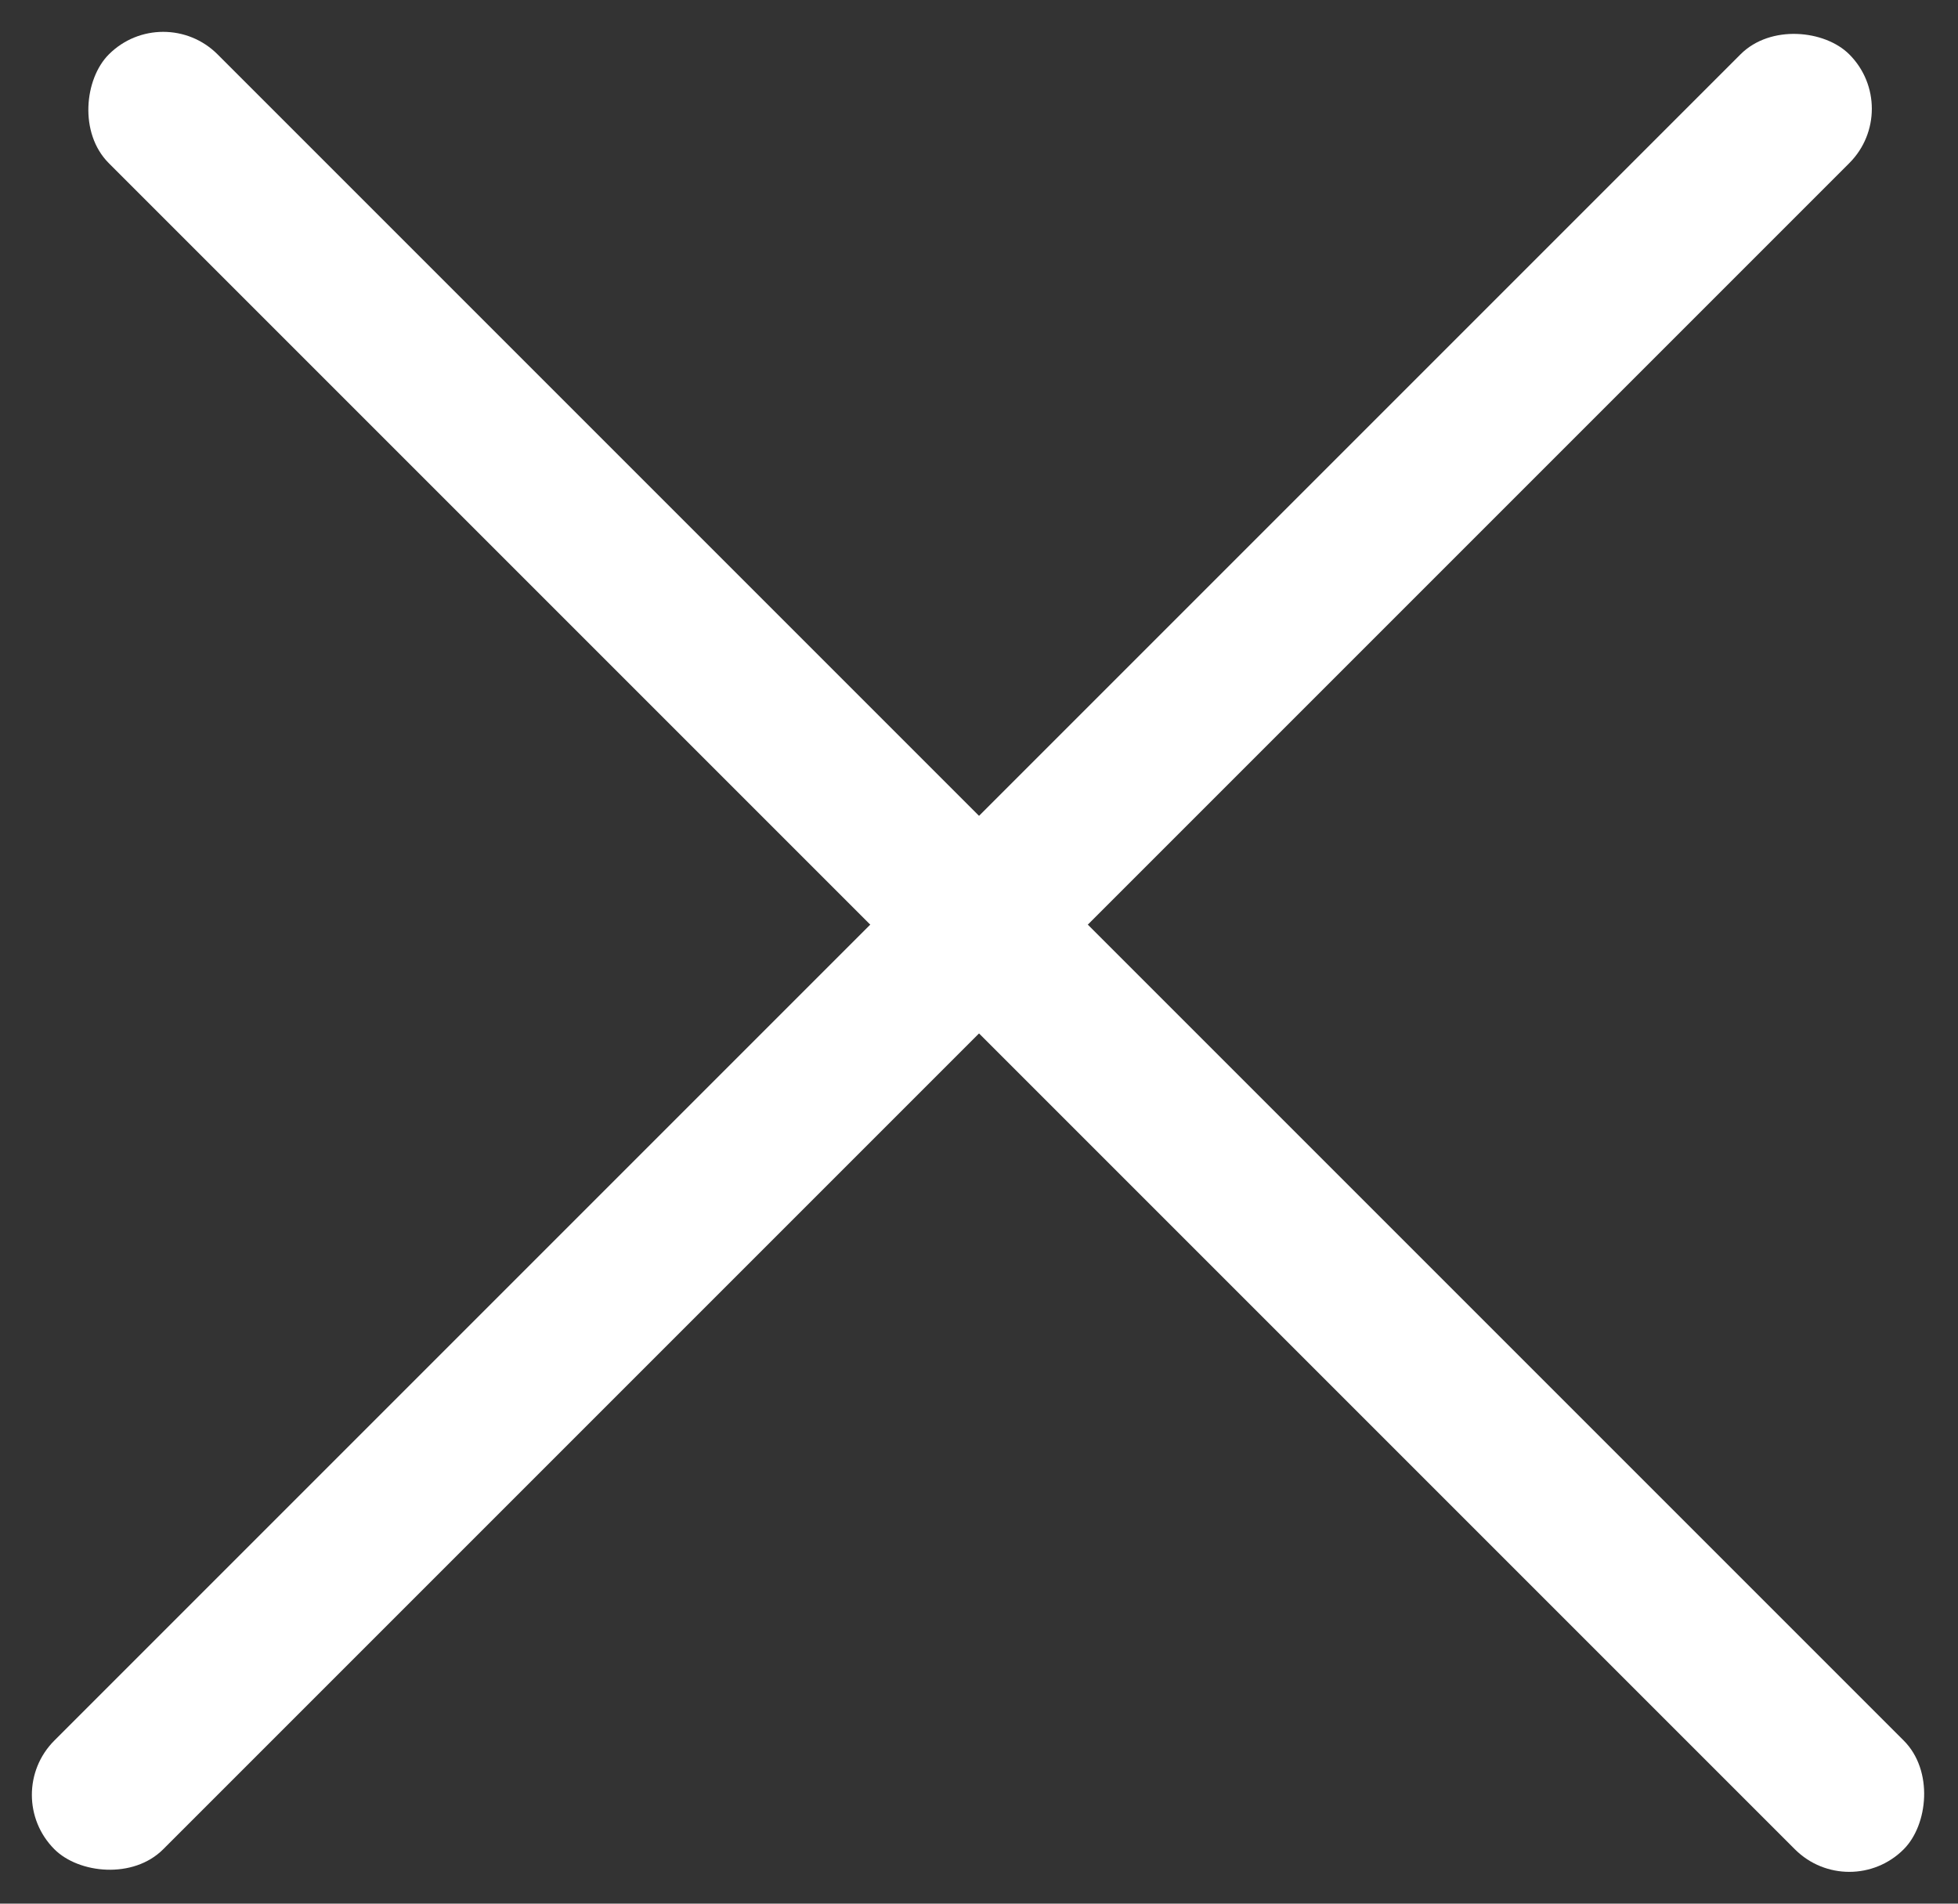
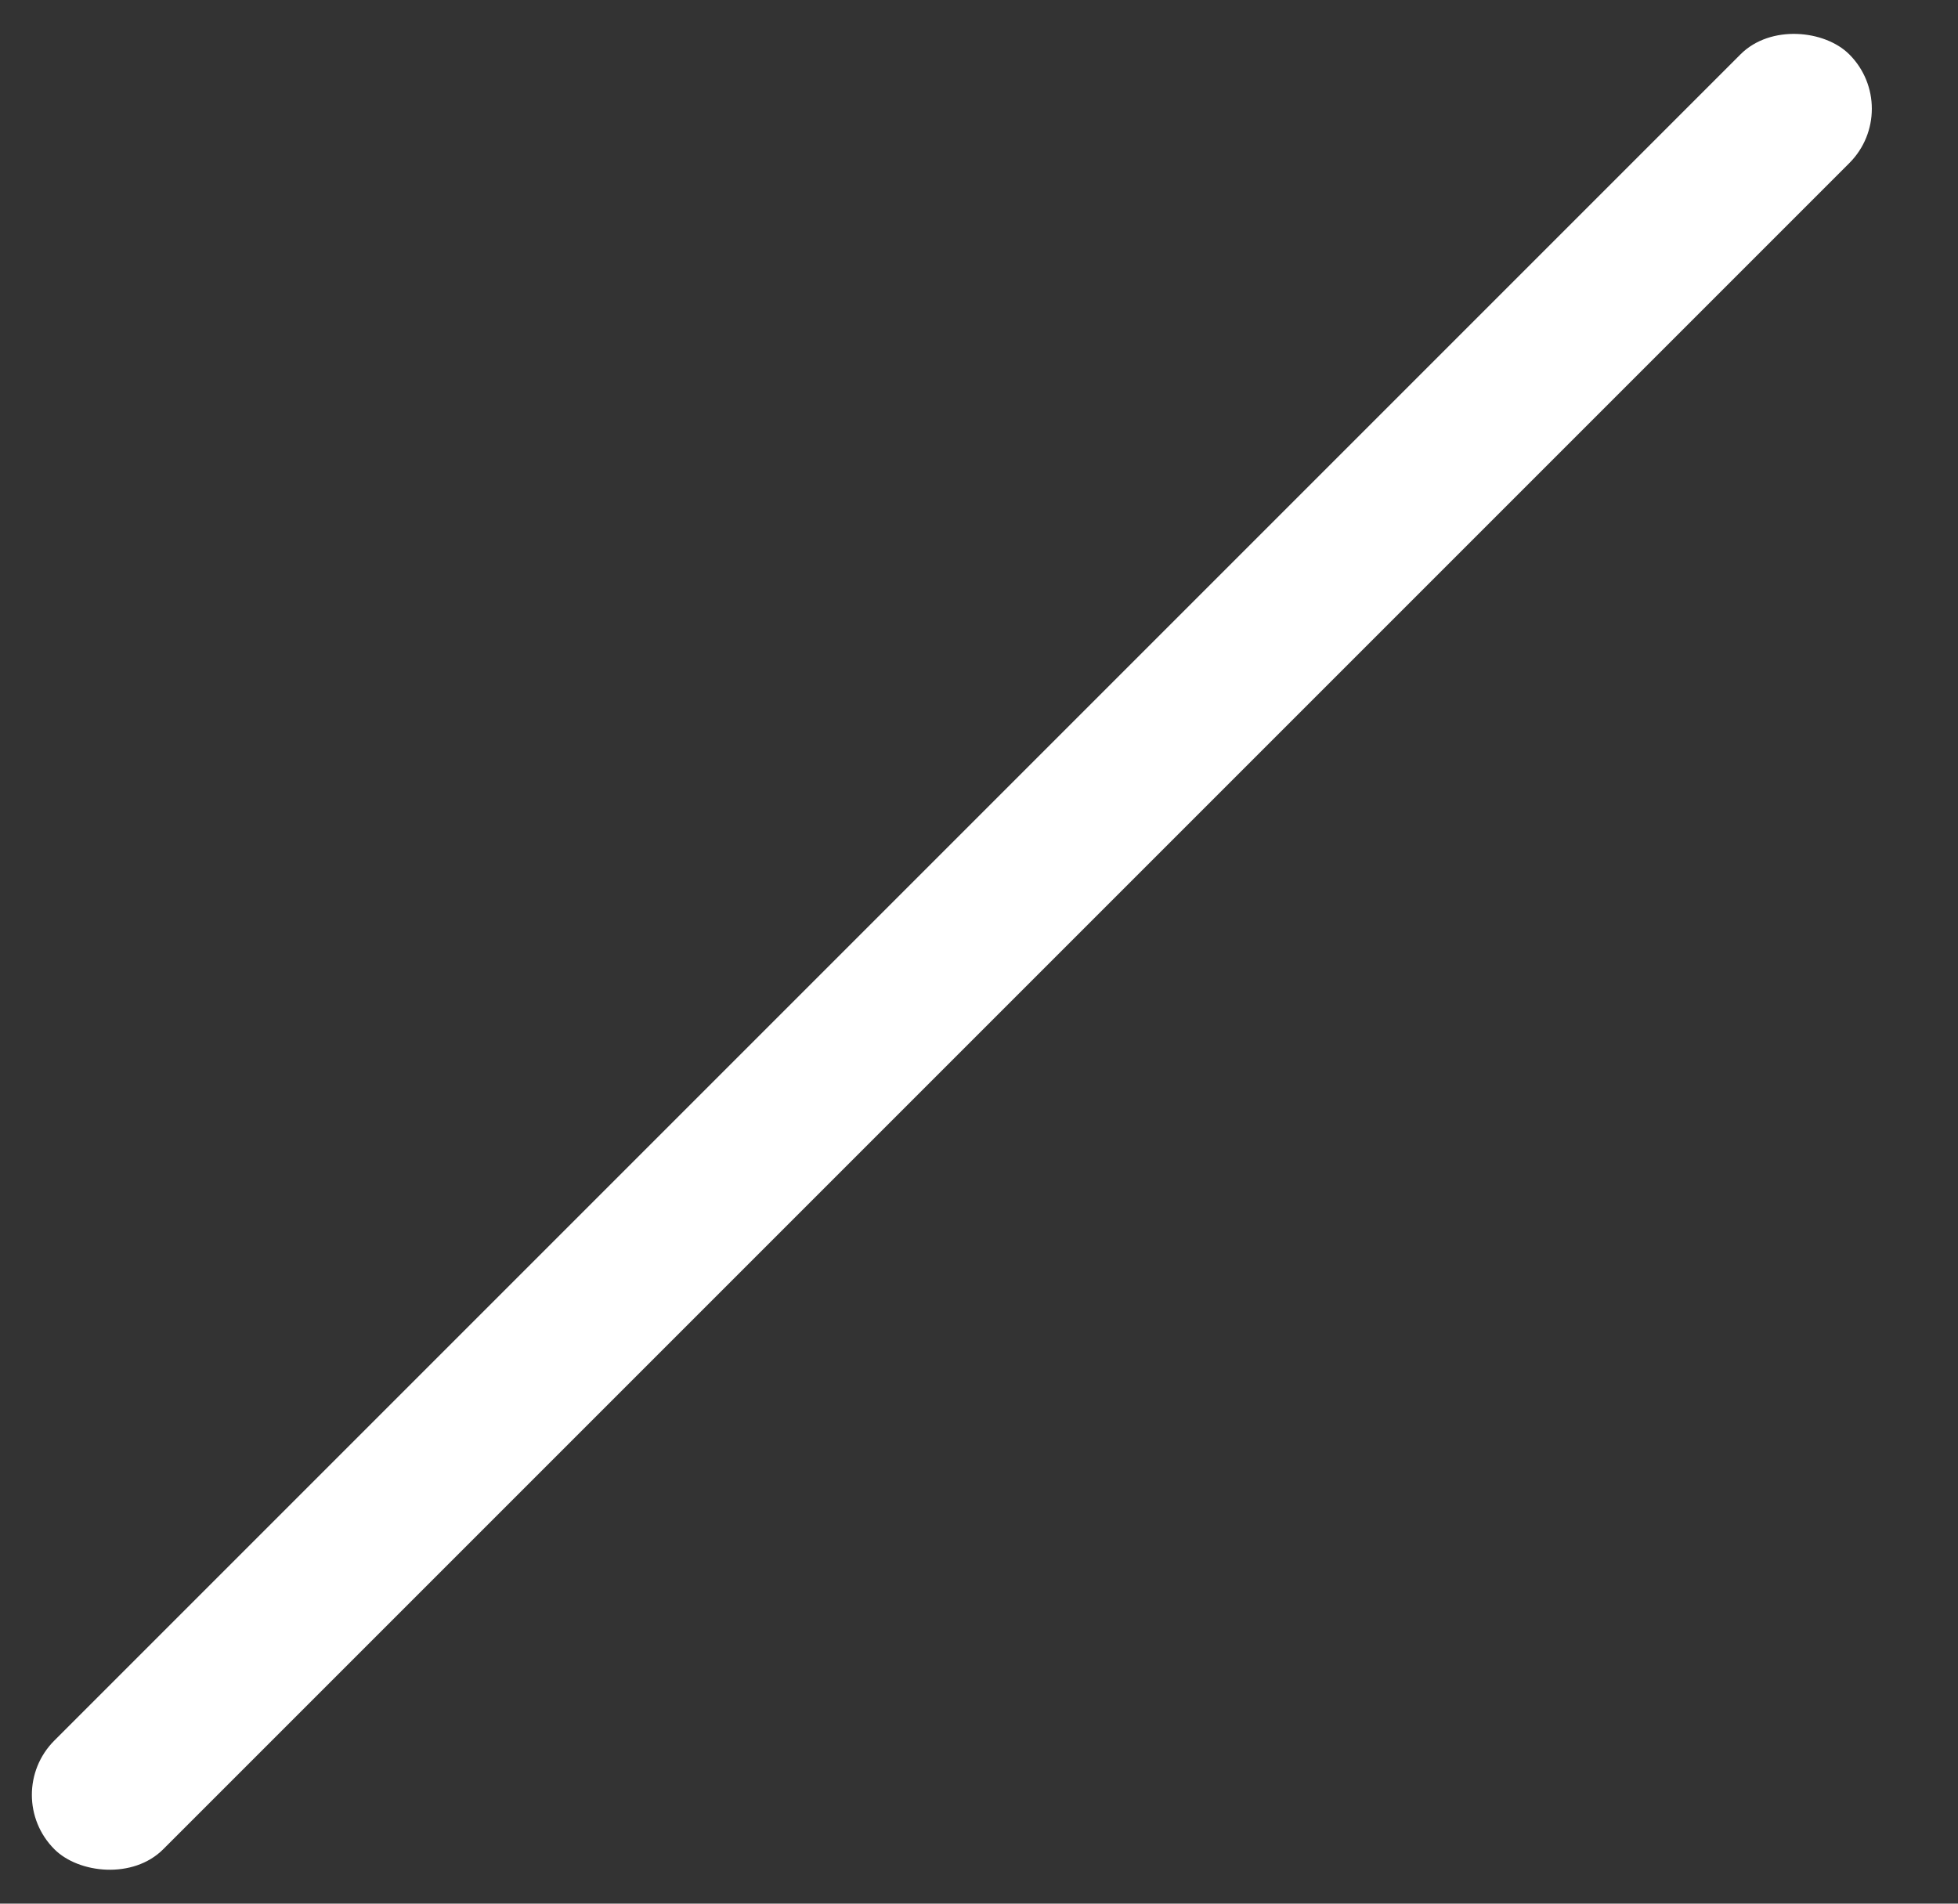
<svg xmlns="http://www.w3.org/2000/svg" width="18.213" height="17.707" viewBox="0 0 18.213 17.707">
  <rect x="0" y="0" width="18.213" height="17.707" fill="#333333" stroke="none" />
  <g transform="translate(-1830.772 -57.772)">
-     <rect data-name="사각형 817" width="23.611" height="1.431" rx=".715" transform="rotate(45 846.408 2240.656)" style="fill:#fff" />
    <rect data-name="사각형 819" width="23.611" height="1.431" rx=".715" transform="rotate(-45 1005.276 -2172.704)" style="fill:#fff" />
  </g>
</svg>